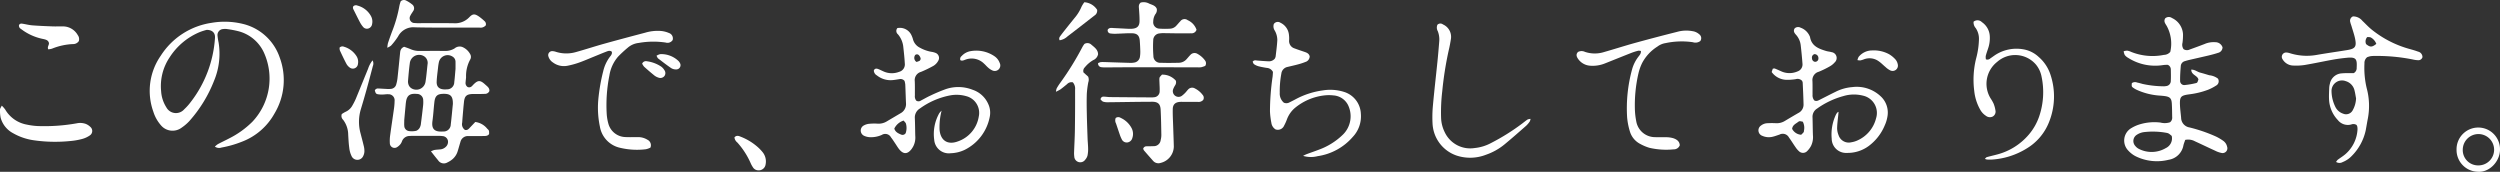
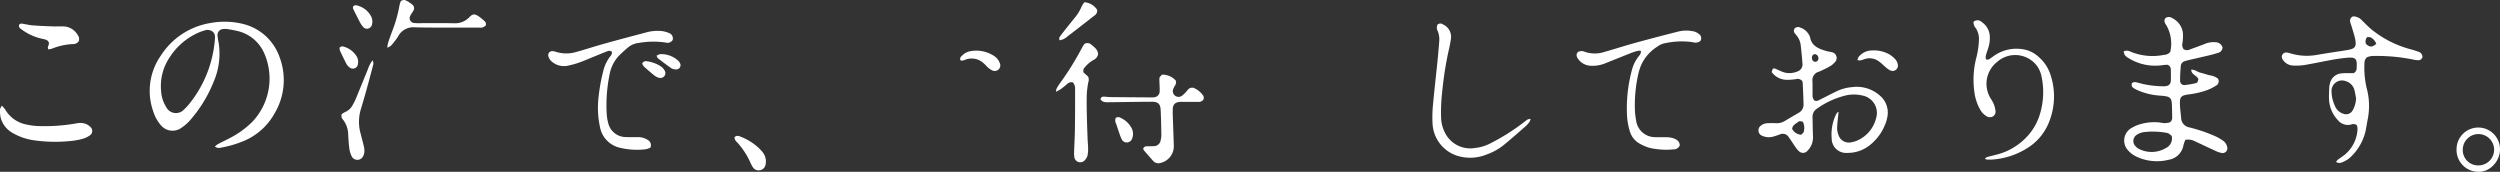
<svg xmlns="http://www.w3.org/2000/svg" width="579.768" height="39.84" viewBox="0 0 579.768 39.84">
  <rect x="0" y="0" width="579.768" height="39.84" fill="#333333" stroke="none" />
  <g id="sect_invoice_copy" transform="translate(-5275.428 -2550.623)">
-     <path id="パス_1846" data-name="パス 1846" d="M5648.288,2596.033c.46.169.983.335,1.484.553a5.076,5.076,0,0,0,2.115.42c1.963-.015,3.928-.024,5.892-.005a4.071,4.071,0,0,0,2.2-.578,1.818,1.818,0,0,1,1.8-.34,3.708,3.708,0,0,1,1.848,1.7,1.24,1.24,0,0,1-.03,1.234,7.927,7.927,0,0,0-.946,4.065c-.021.383-.086.765-.107,1.148a1.125,1.125,0,0,0,.45,1.125.859.859,0,0,0,.957-.139,5.028,5.028,0,0,0,.355-.365c1.084-1.111,1.62-1.135,2.787-.055.451.419,1.051.784.958,1.522a1.085,1.085,0,0,1-1.064.637c-.468.03-.938.026-1.408.03-.427,0-.854-.008-1.28,0-1.526.025-2,.45-2.142,1.93-.045.467-.1.934-.138,1.4-.094,1.105-.194,2.211-.27,3.318a1.6,1.6,0,0,0,.642,1.683c.618.156.926-.3,1.276-.661.379-.394.753-.793,1.119-1.18a4.257,4.257,0,0,1,2.777,1.566c.462.42.435.449.431,1.233-.308.454-.792.452-1.261.459-.9.013-1.792.007-2.69.008-.3,0-.6-.006-.9,0a1.77,1.77,0,0,0-1.8,1.359c-.209.694-.4,1.393-.616,2.086a3.921,3.921,0,0,1-1.222,1.92,5.117,5.117,0,0,1-1.18.747,1.589,1.589,0,0,1-2.163-.5c-.542-.639-1.049-1.307-1.653-2.063a4.336,4.336,0,0,1,.773-.316c.417-.073.847-.093,1.271-.131a2.129,2.129,0,0,0,1.385-.587,1.555,1.555,0,0,0,.489-1.513,1.349,1.349,0,0,0-1.214-.991,6.315,6.315,0,0,0-1.02-.053q-2.884-.008-5.763,0c-.3,0-.6,0-.9.022a1.88,1.88,0,0,0-1.709,1.149,2.7,2.7,0,0,1-.338.685,3.023,3.023,0,0,1-.836.76,1.087,1.087,0,0,1-1.673-.914,9,9,0,0,1,.084-1.913c.265-1.988.577-3.972.853-5.958a14.1,14.1,0,0,0,.163-1.911,1.4,1.4,0,0,0-1.47-1.573c-.42-.032-.85.058-1.274.062a5.493,5.493,0,0,1-1.14-.065c-.439-.089-.516-.236-.7-.9a.8.8,0,0,1,.856-.427c.6.015,1.192.069,1.79.092a6.176,6.176,0,0,0,1.143-.013,1.373,1.373,0,0,0,1.178-1.041,8.637,8.637,0,0,0,.285-1.376c.211-1.909.4-3.821.587-5.731C5647.393,2597.043,5647.4,2596.426,5648.288,2596.033Zm11.3,13.322c.047-1.84-.516-2.417-2.1-2.41-1.476.006-2.015.455-2.184,1.908-.168,1.436-.242,2.883-.438,4.313-.208,1.5.032,2.708,2.449,2.515a1.653,1.653,0,0,0,1.786-1.626C5659.3,2612.411,5659.443,2610.759,5659.586,2609.355Zm-11.273,3.694c0,.5-.036.932.008,1.354a1.245,1.245,0,0,0,1.027,1.171,4.574,4.574,0,0,0,1.757-.057,1.632,1.632,0,0,0,.809-.743,2.449,2.449,0,0,0,.271-.976q.267-2.032.492-4.069a7.039,7.039,0,0,0,.035-1.279,1.458,1.458,0,0,0-1.463-1.482c-1.365-.11-2.324.1-2.546,1.947-.011.086-.026.169-.035.255C5648.546,2610.487,5648.426,2611.805,5648.313,2613.049Zm5.409-12.981a1.815,1.815,0,0,0-.749-1.79,2.172,2.172,0,0,0-3.369,1.546c-.184,1.348-.3,2.706-.41,4.062a2.167,2.167,0,0,0,.134,1,1.642,1.642,0,0,0,.621.759,2.15,2.15,0,0,0,3.3-1.521C5653.463,2602.779,5653.568,2601.42,5653.722,2600.068Zm6.479,1.156c0-.583.011-1.135,0-1.686a1.386,1.386,0,0,0-.631-1.187,2.082,2.082,0,0,0-3.221,1.241,11.477,11.477,0,0,0-.208,1.386c-.117,1.055-.273,2.11-.311,3.167-.04,1.142.556,1.713,1.7,1.779a3.959,3.959,0,0,0,.637-.015,1.666,1.666,0,0,0,1.745-1.669C5660.044,2603.231,5660.108,2602.213,5660.2,2601.224Z" transform="translate(-279.138 -34.565)" fill="#fff" />
    <path id="パス_1847" data-name="パス 1847" d="M7360.119,2591.643a1.329,1.329,0,0,0,.5-1.2c-.021-1.068-.02-2.137-.088-3.2-.073-1.123-.442-1.492-1.562-1.661-.506-.076-1.018-.107-1.53-.146a15.2,15.2,0,0,1-4.941-1.271,5.237,5.237,0,0,1-.991-.578c-.3-.223-.3-.333-.244-1.016a1.247,1.247,0,0,1,1.208-.149c.418.093.833.2,1.241.321a23.387,23.387,0,0,0,4.828.558,2.43,2.43,0,0,0,.636-.046,1.194,1.194,0,0,0,1.122-1.2c.051-.894.021-1.793.006-2.689a1.158,1.158,0,0,0-.708-1.04,7.093,7.093,0,0,0-1.1.057,11.683,11.683,0,0,1-8.1-1.684,2.5,2.5,0,0,1-.772-.655,2.767,2.767,0,0,1-.254-.865,2.934,2.934,0,0,1,.824-.148,3.958,3.958,0,0,1,.969.315,13.322,13.322,0,0,0,7.55.669,1.96,1.96,0,0,0,1.463-.691,8.517,8.517,0,0,0-.84-6.046c-.336-.544-.761-1.067-.317-1.755a1.277,1.277,0,0,1,1.553-.055,4.4,4.4,0,0,1,2.557,3.725,13.123,13.123,0,0,1-.12,2.041,1.74,1.74,0,0,0,.26,1.462,1.463,1.463,0,0,0,1.465.057c1.129-.4,2.249-.816,3.363-1.244a5.3,5.3,0,0,1,2.5-.434,1.752,1.752,0,0,1,1.7,1.186,1.325,1.325,0,0,1-1.026,1.281c-.729.24-1.474.436-2.22.616-1.5.357-3,.688-4.5,1.036-.332.078-.661.168-.987.275a1.26,1.26,0,0,0-.947,1.1c-.094,1.145-.176,2.3-.158,3.444a.961.961,0,0,0,1.108.994,17.967,17.967,0,0,0,2.516-.433c.388-.089.375-.149.621-.848-.221-.961-1.68-1.04-1.658-2.292.836-.021,1.4.523,2.088.7.7.178,1.393.4,2.092.606a3.925,3.925,0,0,1,2.011.787,1.147,1.147,0,0,1-.478,1.635,10.449,10.449,0,0,1-1.813.939,18.7,18.7,0,0,1-4.345,1.062c-2,.271-2.257.542-2.174,2.526.042.979.181,1.955.267,2.933a2.3,2.3,0,0,0,1.944,2.22,35.851,35.851,0,0,1,6.055,2.072,11.28,11.28,0,0,1,1.762,1.031,2.229,2.229,0,0,1,.9,1.358,1.107,1.107,0,0,1-1.245,1.465,5.672,5.672,0,0,1-1.553-.542c-1.555-.707-3.091-1.454-4.646-2.164a3.277,3.277,0,0,0-2.267-.33c-.155.463-.323.851-.416,1.256a4.122,4.122,0,0,1-3.455,3.36,11.14,11.14,0,0,1-7.729-.875,6.133,6.133,0,0,1-1.6-1.256,3.338,3.338,0,0,1,.787-5.268,8.248,8.248,0,0,1,1.988-.857,11.668,11.668,0,0,1,4.7-.378A3.852,3.852,0,0,0,7360.119,2591.643Zm.4,3.17c-.736-.622-.733-.638-1.5-.768a17.8,17.8,0,0,0-4.958-.115,3.926,3.926,0,0,0-1.642.615,1.7,1.7,0,0,0-.38,2.563,2.542,2.542,0,0,0,.875.718,6.482,6.482,0,0,0,6.238-.2A2.489,2.489,0,0,0,7360.515,2594.814Z" transform="translate(-1581.447 -12.666)" fill="#fff" />
    <path id="パス_1848" data-name="パス 1848" d="M5436.78,2600.82a4.66,4.66,0,0,1,.695-.576c.866-.459,1.758-.875,2.627-1.331a20.77,20.77,0,0,0,5.386-3.872,14.573,14.573,0,0,0,2.6-16.173,8.992,8.992,0,0,0-5.852-4.81,23.5,23.5,0,0,0-2.642-.5,2.954,2.954,0,0,0-.892,0,1.38,1.38,0,0,0-1.3,1.588,12.967,12.967,0,0,0,.239,1.515,16.271,16.271,0,0,1-1.061,8.919,30.938,30.938,0,0,1-5.739,9.337,10.134,10.134,0,0,1-1.746,1.493,3.511,3.511,0,0,1-4.848-.567,8.687,8.687,0,0,1-1.732-3.112,14.255,14.255,0,0,1,1.708-12.979,16.9,16.9,0,0,1,11.8-7.639,17.883,17.883,0,0,1,7.133.22,11.99,11.99,0,0,1,8.663,7.83,15.023,15.023,0,0,1-1.205,12.967,14.516,14.516,0,0,1-7.6,6.568,24.108,24.108,0,0,1-4.675,1.333A1.728,1.728,0,0,1,5436.78,2600.82Zm-1.886-27.075a14.128,14.128,0,0,0-1.562.491,15.24,15.24,0,0,0-7.058,5.91,11.9,11.9,0,0,0-1.96,7.8,7.823,7.823,0,0,0,1.2,3.742,2.531,2.531,0,0,0,4.146.49,12.562,12.562,0,0,0,1.456-1.612,27.193,27.193,0,0,0,5.692-14.98C5436.877,2574.491,5436.247,2573.76,5434.894,2573.745Z" transform="translate(-111.522 -16.196)" fill="#fff" />
    <path id="パス_1849" data-name="パス 1849" d="M7002.831,2589.519a1.408,1.408,0,0,0-1.457-.39,12.144,12.144,0,0,1-2.164.156,4.352,4.352,0,0,1-3.431-1.808c.1-.278.183-.537.265-.78.209-.019.352-.074.456-.033.475.187.942.4,1.407.607a4.613,4.613,0,0,0,3.852.072,1.7,1.7,0,0,0,1.165-1.8q-.156-2.105-.4-4.2a4.4,4.4,0,0,0-1.127-2.535c-.4-.428-.659-.909-.258-1.479a1.19,1.19,0,0,1,1.335-.139,3.629,3.629,0,0,1,2.11,1.944,1.2,1.2,0,0,1,.093.238c.36,2.095,2.01,2.7,3.725,3.225.407.123.845.146,1.253.269a1.366,1.366,0,0,1,.75,2.367,4.164,4.164,0,0,1-1.185.955,21.183,21.183,0,0,1-2.53,1.232,1.991,1.991,0,0,0-1.454,2.138c.048,1.066.011,2.135.025,3.2a1.839,1.839,0,0,0,.4,1.3c.53.3.978,0,1.43-.231,1.183-.593,2.357-1.207,3.548-1.784a10.3,10.3,0,0,1,3.8-1.067,8.1,8.1,0,0,1,6.794,2.3,5.124,5.124,0,0,1,1.381,4.6,7.814,7.814,0,0,1-.6,1.952,11.37,11.37,0,0,1-3.723,4.8,8.234,8.234,0,0,1-5.041,1.605,3.323,3.323,0,0,1-3.546-3.285,10.758,10.758,0,0,1,.937-5.5,3.373,3.373,0,0,1,.331-.543c.045-.062.135-.091.323-.21-.029.3-.052.517-.07.735-.1,1.017-.245,2.034-.266,3.052a4.373,4.373,0,0,0,.326,1.617,2.484,2.484,0,0,0,2.951,1.672,5.469,5.469,0,0,0,1.465-.442,7.643,7.643,0,0,0,4.293-5.128,4.108,4.108,0,0,0-3.033-5.245,8.483,8.483,0,0,0-4.555.1,19.192,19.192,0,0,0-6.1,2.9,2.23,2.23,0,0,0-1.05,2.058c.043,1.366.044,2.733.091,4.1a4.667,4.667,0,0,1-.435,2.492,5,5,0,0,1-.911,1.218,1.335,1.335,0,0,1-1.864.043,4.815,4.815,0,0,1-.829-.966c-.517-.732-.977-1.507-1.511-2.226a1.627,1.627,0,0,0-2.225-.678c-.488.155-.969.342-1.465.465a3.725,3.725,0,0,1-2.508-.192,1.345,1.345,0,0,1-.294-2.38,2.575,2.575,0,0,1,1.547-.544c.639-.03,1.283-.034,1.92,0a3.564,3.564,0,0,0,2.074-.53c1.028-.615,2.056-1.221,3.092-1.822a2.155,2.155,0,0,0,1.235-1.958c-.037-1.707-.119-3.412-.2-5.117A1.353,1.353,0,0,0,7002.831,2589.519ZM7003,2599c-.745-.153-.767-.184-1.092.06-.563.423-1.289.724-1.382,1.6a2.544,2.544,0,0,0,2.1,1.365c.591-.58.63-.578.642-.945A3.075,3.075,0,0,0,7003,2599Zm2.688-15.666a.811.811,0,0,0-.557.942.825.825,0,0,0,.663.832.767.767,0,0,0,.823-.869A.894.894,0,0,0,7005.689,2583.331Z" transform="translate(-1309.489 -20.151)" fill="#fff" />
-     <path id="パス_1850" data-name="パス 1850" d="M6124.489,2577.886a2.965,2.965,0,0,1,3.333,1.8,5.216,5.216,0,0,1,.3.845,3.038,3.038,0,0,0,1.6,1.906,8.4,8.4,0,0,0,2.64.947,4.081,4.081,0,0,1,.986.255,1.257,1.257,0,0,1,.627,1.816,3.041,3.041,0,0,1-1.358,1.318,27.2,27.2,0,0,1-2.655,1.271,1.97,1.97,0,0,0-1.437,2.139c.053,1.108.018,2.22.029,3.33a1.6,1.6,0,0,0,.323,1.2.943.943,0,0,0,1.083-.034c.723-.368,1.423-.786,2.159-1.12a37.306,37.306,0,0,1,3.653-1.538,9.027,9.027,0,0,1,6.157.164,6.027,6.027,0,0,1,3.61,3.251,4.763,4.763,0,0,1,.381,3,10.807,10.807,0,0,1-5.817,7.685,8.074,8.074,0,0,1-3.217.783,3.4,3.4,0,0,1-3.85-3.111,9.782,9.782,0,0,1,1.183-6.182,5.5,5.5,0,0,1,.529-.589,16.8,16.8,0,0,0-.332,1.65,15.82,15.82,0,0,0-.14,2.8c.224,2.5,1.88,3.564,4.215,2.7a7.3,7.3,0,0,0,4.88-5.792,4,4,0,0,0-2.964-4.724,8.1,8.1,0,0,0-3.681-.161,17.524,17.524,0,0,0-7,3.029,2.44,2.44,0,0,0-1.185,2.261c.063,1.363.058,2.731.1,4.1a4.439,4.439,0,0,1-.435,2.363,5.386,5.386,0,0,1-.4.656c-.95,1.27-1.924,1.3-2.908.065-.345-.433-.623-.919-.935-1.377s-.606-.932-.952-1.364a1.5,1.5,0,0,0-2.119-.576,6.082,6.082,0,0,1-2.868.528,3.5,3.5,0,0,1-1.227-.308,1.336,1.336,0,0,1-.124-2.387,3.164,3.164,0,0,1,1.32-.409,12.113,12.113,0,0,1,1.918-.028,3.611,3.611,0,0,0,2.083-.5c1.064-.635,2.135-1.258,3.2-1.893a2.409,2.409,0,0,0,1.3-2.324c-.07-1.45-.1-2.9-.169-4.35a4.514,4.514,0,0,0-.174-.844,1.194,1.194,0,0,0-1.17-.418c-.507.076-1.013.176-1.521.222a5.1,5.1,0,0,1-3.718-1.081,1.359,1.359,0,0,1-.711-1.137c.189-.475.571-.5.956-.361.441.154.856.385,1.287.57a4.648,4.648,0,0,0,3.617.1,1.778,1.778,0,0,0,1.323-1.959c-.065-1.234-.2-2.467-.336-3.7a5.376,5.376,0,0,0-1.245-3.035A1.017,1.017,0,0,1,6124.489,2577.886Zm1.455,21.445a3.573,3.573,0,0,0-2.161,1.858c.244.823.917,1.113,1.574,1.391a.844.844,0,0,0,1.059-.331,3.706,3.706,0,0,0,.069-2.183C6126.428,2599.817,6126.163,2599.618,6125.944,2599.331Zm2.974-13.6a2.828,2.828,0,0,0,.738-.271.66.66,0,0,0,.229-.543,1.711,1.711,0,0,0-.4-.747.617.617,0,0,0-.86-.04A1.13,1.13,0,0,0,6128.918,2585.733Z" transform="translate(-640.956 -20.748)" fill="#fff" />
    <path id="パス_1851" data-name="パス 1851" d="M7521.115,2591.775a1.373,1.373,0,0,0-1.215-.1,2.953,2.953,0,0,1-3.108-1.024,7.4,7.4,0,0,1-2.028-4.6c-.063-.977,0-1.962.033-2.943a4.257,4.257,0,0,1,.151-.881,2.967,2.967,0,0,1,2.668-2.4,13.939,13.939,0,0,1,1.659-.055c.423-.008.845,0,1.184,0a1.3,1.3,0,0,0,.7-1.233c.1-1.922-.028-2.551-2.214-2.339-1.105.107-2.207.249-3.3.444-2.183.393-4.354.868-6.544,1.236a13.16,13.16,0,0,1-2.677.129,2.929,2.929,0,0,1-2.437-1.439,1,1,0,0,1,.918-1.581,2.414,2.414,0,0,1,.5.08c.2.05.408.122.616.18a13.026,13.026,0,0,0,5.83.3c2.354-.407,4.722-.744,7.08-1.125,1.9-.3,2.247-.785,1.853-2.681-.189-.917-.506-1.806-.771-2.706-.105-.368-.259-.726-.337-1.1a1.076,1.076,0,0,1,.623-1.324,2.759,2.759,0,0,1,2.182,1.019c.743.7,1.438,1.468,2.239,2.1a24.266,24.266,0,0,0,8.6,4.405c.7.192,1.4.388,2.077.644a1.292,1.292,0,0,1,1.021,1.292,1,1,0,0,1-1.113.693,6.286,6.286,0,0,1-1.138-.167,42.053,42.053,0,0,0-9.034-.812,4.442,4.442,0,0,0-.892.079,4.886,4.886,0,0,0-.65.209,1.692,1.692,0,0,0-.626,1.424,20.411,20.411,0,0,0,.51,5.721,15.731,15.731,0,0,1,.273,7.1c-.175.879-.313,1.765-.478,2.646a11.973,11.973,0,0,1-3.243,6,5.929,5.929,0,0,1-2.107,1.425,1.476,1.476,0,0,1-1.537-.029,2.494,2.494,0,0,1,.378-.5c.578-.438,1.208-.812,1.758-1.282a8.152,8.152,0,0,0,2.831-5.693,3.04,3.04,0,0,0-.057-.762A1.336,1.336,0,0,0,7521.115,2591.775Zm-.1-6.178c-.129-.663-.218-1.339-.4-1.986a2.919,2.919,0,0,0-1.991-1.985,2.432,2.432,0,0,0-3.295,2.42,8.522,8.522,0,0,0,.894,3.563,3.057,3.057,0,0,0,1.78,1.552,1.742,1.742,0,0,0,2.276-.855A5.99,5.99,0,0,0,7521.016,2585.6Zm4.7-12.606a2.745,2.745,0,0,0-1.342-1.526,2.441,2.441,0,0,0-.771-.053,1.525,1.525,0,0,0-.26,1.621C7524.271,2573.793,7524.707,2573.791,7525.711,2572.99Z" transform="translate(-1699.202 -12.185)" fill="#fff" />
-     <path id="パス_1852" data-name="パス 1852" d="M6510.449,2603.12a7.91,7.91,0,0,1,.755-.373c.959-.361,1.932-.689,2.888-1.057a15.606,15.606,0,0,0,5.693-3.6,5.966,5.966,0,0,0,1.186-6.539,4.091,4.091,0,0,0-3.5-2.454,9.226,9.226,0,0,0-1.918-.018,13,13,0,0,0-7.089,3,6.448,6.448,0,0,0-1.783,2.625,10.645,10.645,0,0,1-.634,1.4,1.58,1.58,0,0,1-1.987.876,2.1,2.1,0,0,1-.968-1.513,17.54,17.54,0,0,1-.325-2.66,56.907,56.907,0,0,1,.607-8.04c.049-.416.064-.836.083-1.108a1.718,1.718,0,0,0-1.463-.944c-.63-.108-1.263-.211-1.882-.375a3.4,3.4,0,0,1-1.035-.48c-.17-.119-.233-.4-.331-.579.358-.45.744-.295,1.118-.266.848.068,1.7.14,2.548.171a1.755,1.755,0,0,0,1.465-.6,1.651,1.651,0,0,0,.2-.493c.15-1.269.325-2.539.393-3.814a4.494,4.494,0,0,0-.588-2.208,1.765,1.765,0,0,1-.223-1.529,1.1,1.1,0,0,1,1.538-.294,3.453,3.453,0,0,1,1.971,2.809,6.978,6.978,0,0,1,.036,1.279,1.793,1.793,0,0,0,1.273,1.865c.758.288,1.531.539,2.3.8.539.184,1.05.392,1.2,1.038a1.383,1.383,0,0,1-1.031,1.314,13.919,13.919,0,0,1-1.7.555c-.782.212-1.575.386-2.363.576a1.8,1.8,0,0,0-1.48,1.571,22.129,22.129,0,0,0-.368,4.462,2.761,2.761,0,0,0,.957,2.272,1.477,1.477,0,0,0,1.346-.1c.46-.228.919-.458,1.368-.7a18.535,18.535,0,0,1,6.3-2.049,10.623,10.623,0,0,1,4.94.347,5.522,5.522,0,0,1,3.895,5.041,6.946,6.946,0,0,1-1.876,5.4,13.3,13.3,0,0,1-8.144,4.459A6.279,6.279,0,0,1,6510.449,2603.12Z" transform="translate(-932.823 -16.349)" fill="#fff" />
    <path id="パス_1853" data-name="パス 1853" d="M7202.711,2570.741a1.423,1.423,0,0,1,1.927.1,4.194,4.194,0,0,1,1.83,3.233,7.477,7.477,0,0,1-.4,2.9c-.187.568-.395,1.132-.536,1.711a2.649,2.649,0,0,0,.037.779.978.978,0,0,0,1.041-.223c.463-.306.9-.65,1.374-.939a9.08,9.08,0,0,1,6.3-1.152,6.872,6.872,0,0,1,3.512,1.749,9.211,9.211,0,0,1,2.7,3.988,15.914,15.914,0,0,1-.348,11.283,12.412,12.412,0,0,1-5.083,5.945,17.414,17.414,0,0,1-7.966,2.588,10.634,10.634,0,0,1-1.278,0,2.361,2.361,0,0,1-.494-.154c.19-.176.3-.358.451-.4.78-.223,1.572-.4,2.356-.608a14.454,14.454,0,0,0,7.381-4.617,12.908,12.908,0,0,0,2.4-4.2,17.39,17.39,0,0,0,.565-9.227,6.2,6.2,0,0,0-1.351-2.865,6.323,6.323,0,0,0-8.968-.558,6.457,6.457,0,0,0-1.514,8.428,9.277,9.277,0,0,1,.7,1.223,6.887,6.887,0,0,1,.435,1.586,1.31,1.31,0,0,1-.643,1.427,1.479,1.479,0,0,1-1.572-.181,3.955,3.955,0,0,1-1.3-1.385,11.059,11.059,0,0,1-1.4-4.361,20.333,20.333,0,0,1,.455-7.627,18.742,18.742,0,0,0,.635-4.429,4.38,4.38,0,0,0-.75-2.534A1.982,1.982,0,0,1,7202.711,2570.741Z" transform="translate(-1469.595 -15.083)" fill="#fff" />
    <path id="パス_1854" data-name="パス 1854" d="M5834.52,2607.82a4.346,4.346,0,0,1-1.026.367,16.836,16.836,0,0,1-5.977-.325,6.05,6.05,0,0,1-4.7-4.873,21.31,21.31,0,0,1-.385-6.239,42.567,42.567,0,0,1,1.153-6.68,8.931,8.931,0,0,1,1.484-3.235c.272-.365.638-.709.5-1.258-.45-.369-.9-.159-1.324,0-.958.369-1.9.769-2.849,1.153-1.148.465-2.283.966-3.449,1.377a18.993,18.993,0,0,1-2.713.735,4.256,4.256,0,0,1-3.285-.754,2.5,2.5,0,0,1-1.071-1.393.932.932,0,0,1,1-1.251,3.041,3.041,0,0,1,.747.161,7.989,7.989,0,0,0,4.674.038c2.179-.606,4.329-1.316,6.508-1.923,3.165-.883,6.342-1.722,9.518-2.562a10.123,10.123,0,0,1,3.674-.393,6.1,6.1,0,0,1,1.839.475,1.322,1.322,0,0,1,.843,1.63,1.417,1.417,0,0,1-1.608.582,19.349,19.349,0,0,0-6.245.084,4.673,4.673,0,0,0-2.545,1.094,28.523,28.523,0,0,0-2.252,2.082,8.717,8.717,0,0,0-2.017,4.363,34.976,34.976,0,0,0-.625,8.916,10.95,10.95,0,0,0,.383,2.263,4.208,4.208,0,0,0,3.952,3.112c.936.053,1.877.009,2.817.014a4.1,4.1,0,0,1,2.316.622A1.4,1.4,0,0,1,5834.52,2607.82Z" transform="translate(-408.26 -22.958)" fill="#fff" />
    <path id="パス_1855" data-name="パス 1855" d="M6839.032,2607.088a1.48,1.48,0,0,1-1.447.936,17.135,17.135,0,0,1-5.6-.362,10.68,10.68,0,0,1-2.116-.891,4.8,4.8,0,0,1-2.436-3,15.71,15.71,0,0,1-.608-3.131,34.1,34.1,0,0,1,1.146-11.158,8.456,8.456,0,0,1,1.4-2.856c.288-.4.7-.758.65-1.414a1.841,1.841,0,0,0-.6-.067,13.319,13.319,0,0,0-1.585.495c-2.027.795-4.044,1.615-6.066,2.417a7.6,7.6,0,0,1-3.509.569,3.7,3.7,0,0,1-2.808-1.58c-.364-.512-.56-1.073-.014-1.614a1.793,1.793,0,0,1,1.611-.014,7.187,7.187,0,0,0,4.413.042c2.378-.677,4.737-1.438,7.123-2.1q4.876-1.343,9.782-2.573a7.87,7.87,0,0,1,3.678-.163,2.9,2.9,0,0,1,1.483.7,1.123,1.123,0,0,1,.259,1.58,1.884,1.884,0,0,1-1.725.271,18.072,18.072,0,0,0-6.362.215,4.131,4.131,0,0,0-1.858.8,10.052,10.052,0,0,0-3.534,3.8,11.17,11.17,0,0,0-.828,2.275,32.745,32.745,0,0,0-.847,8.767,16.331,16.331,0,0,0,.293,2.41,4.415,4.415,0,0,0,4.4,3.75c.851.051,1.708-.018,2.562.017a5.888,5.888,0,0,1,1.634.228C6838.3,2605.7,6838.991,2606.142,6839.032,2607.088Z" transform="translate(-1174.052 -22.763)" fill="#fff" />
-     <path id="パス_1856" data-name="パス 1856" d="M6372.633,2567.46a7.824,7.824,0,0,1-.882.293,3.637,3.637,0,0,1-.767.035c-4.743-.008-9.483-.025-14.227-.026-2.307,0-4.613.028-6.92.038a7.781,7.781,0,0,1-1.276-.048.842.842,0,0,1-.76-.937,2.286,2.286,0,0,1,.684-.256c.683-.018,1.366.021,2.049.043,1.579.049,3.157.106,4.736.147a4.019,4.019,0,0,0,.892-.069,1.563,1.563,0,0,0,1.346-1.359,7.181,7.181,0,0,0,.083-1.275c-.019-.811-.062-1.622-.121-2.431-.089-1.171-.586-1.7-1.789-1.731-1.149-.03-2.3.069-3.454.1a7.573,7.573,0,0,1-1.522-.049.706.706,0,0,1-.654-.915c.376-.506.914-.365,1.412-.343,1.111.047,2.219.116,3.327.168a6.975,6.975,0,0,0,.9-.009c1.18-.094,1.711-.607,1.725-1.783.014-.937-.064-1.876-.129-2.813-.037-.515-.142-1.028.39-1.472a2.68,2.68,0,0,1,2.031.266c.665.266,1.4.443,1.7,1.169a1.5,1.5,0,0,1-.315,1.247,3.231,3.231,0,0,0-.5,1.7,1.47,1.47,0,0,0,1.421,1.659,19.109,19.109,0,0,0,2.558.007,2.11,2.11,0,0,0,1.438-.763c.291-.312.557-.648.859-.949a1.2,1.2,0,0,1,1.723-.252,3.726,3.726,0,0,1,2.038,2.222,1.19,1.19,0,0,1-1.281.815c-1.067.021-2.136.016-3.2.009-1.025-.006-2.051-.034-3.076-.04a5.551,5.551,0,0,0-1.022.06,1.582,1.582,0,0,0-1.461,1.544,27.25,27.25,0,0,0,.042,3.709,1.557,1.557,0,0,0,1.713,1.555c1.406.056,2.818.033,4.228,0a2.443,2.443,0,0,0,1.791-.883c.283-.317.554-.65.854-.953a1.291,1.291,0,0,1,1.646-.225,5.293,5.293,0,0,1,1.8,1.611A1.064,1.064,0,0,1,6372.633,2567.46Z" transform="translate(-817.719 -1.545)" fill="#fff" />
    <path id="パス_1857" data-name="パス 1857" d="M6697.042,2595.734a2.133,2.133,0,0,1-.169.585,6.068,6.068,0,0,1-.817.981c-1.7,1.493-3.4,2.991-5.144,4.428a13.817,13.817,0,0,1-4.248,2.338,10.054,10.054,0,0,1-6.784.169,8.248,8.248,0,0,1-5.559-7.309,28.527,28.527,0,0,1,.065-4.1c.313-3.487.718-6.966,1.075-10.449.153-1.529.284-3.061.406-4.593a5.318,5.318,0,0,0-.335-2.391,1.687,1.687,0,0,1-.092-1.482.97.97,0,0,1,1.293-.079,3.138,3.138,0,0,1,1.848,3.344c-.138.886-.3,1.772-.512,2.641a79.289,79.289,0,0,0-1.5,9.484,41.337,41.337,0,0,0-.273,6.138,8,8,0,0,0,.82,3.332,6.529,6.529,0,0,0,6.959,3.724,10.135,10.135,0,0,0,3.78-1.148,49.891,49.891,0,0,0,7.271-4.548c.406-.311.8-.639,1.228-.922A2.251,2.251,0,0,1,6697.042,2595.734Z" transform="translate(-1066.67 -17.541)" fill="#fff" />
    <path id="パス_1858" data-name="パス 1858" d="M6364.472,2623.516a4.121,4.121,0,0,1,3.219,1.4,1.277,1.277,0,0,1-.181,1.1,4.864,4.864,0,0,0-.455.912,1.328,1.328,0,0,0,2.015,1.51,6.247,6.247,0,0,0,.852-.767c.209-.211.374-.468.588-.673a1.246,1.246,0,0,1,1.627-.266,5.08,5.08,0,0,1,1.755,1.464,1,1,0,0,1,.135,1.195,1.442,1.442,0,0,1-1.273.443c-1.025.011-2.047,0-3.07,0-.342,0-.686-.025-1.024,0-1.1.077-1.667.584-1.687,1.688-.026,1.363.059,2.729.1,4.093.047,1.534.111,3.068.147,4.6a3.981,3.981,0,0,1-3.08,3.776,1.625,1.625,0,0,1-1.743-.5c-.706-.8-1.411-1.595-2.1-2.4a1.39,1.39,0,0,1-.179-.407.793.793,0,0,1,.841-.546c.51-.028,1.023,0,1.534-.035a1.6,1.6,0,0,0,1.685-1.441,4.692,4.692,0,0,0,.15-1.138c-.036-1.961-.06-3.924-.164-5.882-.069-1.314-.624-1.839-1.965-1.836-3.411.007-6.822.08-10.236.113a3.4,3.4,0,0,1-1.123-.133c-.25-.084-.437-.354-.608-.5a.654.654,0,0,1,.734-.665c.468,0,.935.093,1.4.1q4.861.049,9.727.074a3.01,3.01,0,0,0,.51-.033,1.378,1.378,0,0,0,1.333-1.445c.033-.639-.024-1.279-.043-1.918-.008-.3-.035-.6-.02-.894C6363.893,2624.122,6363.907,2624.123,6364.472,2623.516Z" transform="translate(-819.575 -55.584)" fill="#fff" />
    <path id="パス_1859" data-name="パス 1859" d="M6310.553,2601.8a1.428,1.428,0,0,0-1.357.444c-.5.4-.988.817-1.505,1.193a9.1,9.1,0,0,1-1.052.549,3.623,3.623,0,0,1,.163-.762,12.359,12.359,0,0,1,.677-1.086,66.79,66.79,0,0,0,5.274-8.48,5.984,5.984,0,0,1,.488-.755,1.339,1.339,0,0,1,1.651.2c.711.6,1.516,1.157,1.516,2.212a1.9,1.9,0,0,1-1.137,1.345,7.072,7.072,0,0,0-1.932,1.66,1.145,1.145,0,0,0-.3,1.2l1.068.958a1.826,1.826,0,0,1,.04,1.3,20.872,20.872,0,0,0-.348,2.658c-.054,1.536-.032,3.075,0,4.613.038,1.92.109,3.842.178,5.762.028.768.114,1.535.123,2.3a7.311,7.311,0,0,1-.133,1.644,2.354,2.354,0,0,1-.541.995,1.393,1.393,0,0,1-2.536-.752,5.712,5.712,0,0,1-.047-.9c.06-1.75.167-3.5.191-5.25q.065-4.675.045-9.353A2.2,2.2,0,0,0,6310.553,2601.8Z" transform="translate(-786.331 -32.087)" fill="#fff" />
    <path id="パス_1860" data-name="パス 1860" d="M5275.839,2653.782a6.525,6.525,0,0,1,.8.91,7.3,7.3,0,0,0,4.989,3.487,15.531,15.531,0,0,0,2.532.338,42.76,42.76,0,0,0,9.052-.63,3.824,3.824,0,0,1,2.142.146,3.336,3.336,0,0,1,1.047.7,1.235,1.235,0,0,1-.19,1.99,5.648,5.648,0,0,1-1.732.789,15.681,15.681,0,0,1-2.771.481,34.748,34.748,0,0,1-8.556-.193,13.482,13.482,0,0,1-4.694-1.626,5.785,5.785,0,0,1-2.882-3.6,8.189,8.189,0,0,1-.144-1.9C5275.426,2654.457,5275.621,2654.238,5275.839,2653.782Z" transform="translate(-0.001 -78.663)" fill="#fff" />
    <path id="パス_1861" data-name="パス 1861" d="M5616.092,2609.6a1.554,1.554,0,0,1,.063,1.322c-.476,1.814-.952,3.629-1.455,5.435q-.652,2.342-1.358,4.667a10.1,10.1,0,0,0-.023,5.556c.241.949.5,1.9.724,2.851a4.7,4.7,0,0,1,.154,1.262,2.547,2.547,0,0,1-.282,1.094,1.475,1.475,0,0,1-2.677.043,5.8,5.8,0,0,1-.554-1.945c-.141-1.01-.183-2.037-.246-3.057a5.786,5.786,0,0,0-1.176-3.45,1.228,1.228,0,0,1-.31-1.331,6.416,6.416,0,0,1,.834-.5,3.38,3.38,0,0,0,1.653-1.536,15.1,15.1,0,0,0,.754-1.481c.96-2.324,1.9-4.658,2.854-6.984A6.027,6.027,0,0,1,5616.092,2609.6Z" transform="translate(-254.26 -44.973)" fill="#fff" />
    <path id="パス_1862" data-name="パス 1862" d="M5676.506,2556.5a1.588,1.588,0,0,1-1.435.526c-.983.011-1.964,0-2.945,0-4.013-.012-8.028.032-12.038-.064a3.978,3.978,0,0,0-3.912,2.1,15.924,15.924,0,0,1-1.628,2.13,3.464,3.464,0,0,1-.877.5,6.549,6.549,0,0,1,.142-1.037c.292-.891.608-1.776.934-2.657a30.712,30.712,0,0,0,1.727-6.02,7.173,7.173,0,0,1,.313-1.062,1.082,1.082,0,0,1,1.235-.172,7.716,7.716,0,0,1,1.392.895,1.106,1.106,0,0,1,.222,1.6c-.19.333-.442.636-.6.983a1.129,1.129,0,0,0,.988,1.742,8.3,8.3,0,0,0,1.023.033c2.688,0,5.379-.033,8.067.015a4.527,4.527,0,0,0,3.568-1.389c.807-.836,1.258-.835,2.246-.166a11.805,11.805,0,0,1,1.28,1.055A.931.931,0,0,1,5676.506,2556.5Z" transform="translate(-288.423 0)" fill="#fff" />
    <path id="パス_1863" data-name="パス 1863" d="M5307.8,2577.743a1.582,1.582,0,0,1-1.367.689,14.447,14.447,0,0,0-4.847,1.061,4.407,4.407,0,0,1-.863.157c-.321-.594.265-1.027.134-1.526-.19-.644-.77-.74-1.3-.869a12.38,12.38,0,0,1-5.193-2.35.851.851,0,0,1-.438-.861c.178-.4.519-.389.867-.331.757.124,1.506.32,2.269.378,1.569.12,3.144.182,4.717.24.809.03,1.619-.022,2.429,0a3.947,3.947,0,0,1,3.351,2.022A1.529,1.529,0,0,1,5307.8,2577.743Z" transform="translate(-14.095 -17.585)" fill="#fff" />
    <path id="パス_1864" data-name="パス 1864" d="M7679.451,2685.443a5.045,5.045,0,0,1-4.987-5.119,5.039,5.039,0,1,1,10.074.079C7684.459,2683.192,7682.01,2685.613,7679.451,2685.443Zm0-1.474a3.634,3.634,0,1,0-3.543-3.712A3.544,3.544,0,0,0,7679.453,2683.969Z" transform="translate(-1829.344 -94.989)" fill="#fff" />
    <path id="パス_1865" data-name="パス 1865" d="M5992.688,2683.656c.435-.513.937-.369,1.409-.17a13.108,13.108,0,0,1,4.113,2.527,9.869,9.869,0,0,1,.966,1.019,3.428,3.428,0,0,1,.739,2.875,1.6,1.6,0,0,1-1.716,1.39,1.452,1.452,0,0,1-1.188-.646,5.977,5.977,0,0,1-.557-1,17.986,17.986,0,0,0-3.1-4.811A1.719,1.719,0,0,1,5992.688,2683.656Z" transform="translate(-546.935 -101.174)" fill="#fff" />
    <path id="パス_1866" data-name="パス 1866" d="M6315.671,2552.813a3.835,3.835,0,0,1,2.968,1.756,1.33,1.33,0,0,1-.626,1.333c-2.083,1.624-4.164,3.25-6.266,4.849a3.4,3.4,0,0,1-1.8.882c-.25-.476.009-.795.226-1.087.561-.751,1.146-1.483,1.729-2.217.475-.6.962-1.193,1.441-1.791a10.064,10.064,0,0,0,1.684-2.7A6.581,6.581,0,0,1,6315.671,2552.813Z" transform="translate(-788.777 -1.671)" fill="#fff" />
    <path id="パス_1867" data-name="パス 1867" d="M7089.39,2602.112a2.715,2.715,0,0,1,.277-.752,4.048,4.048,0,0,1,3.123-1.494,7.413,7.413,0,0,1,3.935.876,6.341,6.341,0,0,1,1.465,1.2,2.424,2.424,0,0,1,.546,1.124,1.235,1.235,0,0,1-1.728,1.434,4.639,4.639,0,0,1-1.125-.8c-.526-.429-.994-.937-1.551-1.313a3.617,3.617,0,0,0-3.4-.474,5.505,5.505,0,0,1-.851.265A2.888,2.888,0,0,1,7089.39,2602.112Z" transform="translate(-1383.206 -37.547)" fill="#fff" />
    <path id="パス_1868" data-name="パス 1868" d="M6213.119,2602.32a.822.822,0,0,1,.29-.949,3.625,3.625,0,0,1,2.1-1.145,7.5,7.5,0,0,1,5.483,1.16,3.179,3.179,0,0,1,1.246,1.576,1.282,1.282,0,0,1-1.71,1.733,3.574,3.574,0,0,1-.947-.624c-.354-.3-.656-.668-1.006-.977a4.07,4.07,0,0,0-4.146-.939C6214,2602.288,6213.572,2602.579,6213.119,2602.32Z" transform="translate(-714.974 -37.745)" fill="#fff" />
    <path id="パス_1869" data-name="パス 1869" d="M6364.631,2665.2a1.016,1.016,0,0,1,1.15-.022,5.386,5.386,0,0,1,2.49,2.3,2.889,2.889,0,0,1,.219,2.349,1.384,1.384,0,0,1-1.162,1.056,1.275,1.275,0,0,1-1.326-.8,6.707,6.707,0,0,1-.4-.939c-.309-.884-.6-1.773-.9-2.661A1.5,1.5,0,0,1,6364.631,2665.2Z" transform="translate(-830.46 -87.222)" fill="#fff" />
    <path id="パス_1870" data-name="パス 1870" d="M5620.2,2556.017a.854.854,0,0,1,.944-.181,5.016,5.016,0,0,1,3.148,2.429,2.665,2.665,0,0,1,.27,1.857,1.242,1.242,0,0,1-.849,1.031,1.141,1.141,0,0,1-1.265-.39,5.883,5.883,0,0,1-.708-1.052c-.478-.9-.923-1.822-1.384-2.732C5620.205,2556.676,5620.008,2556.382,5620.2,2556.017Z" transform="translate(-262.84 -3.927)" fill="#fff" />
    <path id="パス_1871" data-name="パス 1871" d="M5607.07,2596.228a.923.923,0,0,1,1.021-.2,5.162,5.162,0,0,1,2.894,2.171,2.473,2.473,0,0,1,.34,1.838,1.187,1.187,0,0,1-1.937.794,2.578,2.578,0,0,1-.742-.851c-.534-1.013-1.027-2.05-1.507-3.09A1.973,1.973,0,0,1,5607.07,2596.228Z" transform="translate(-252.888 -34.567)" fill="#fff" />
    <path id="パス_1872" data-name="パス 1872" d="M5902.55,2610.938a.952.952,0,0,1,1.1-.551,7.819,7.819,0,0,1,3.323,1.246,2.855,2.855,0,0,1,.754.845,1.153,1.153,0,0,1-.007,1.327,1.2,1.2,0,0,1-1.379.379,3,3,0,0,1-.907-.458q-1.242-1-2.427-2.073A3.178,3.178,0,0,1,5902.55,2610.938Z" transform="translate(-478.201 -45.557)" fill="#fff" />
    <path id="パス_1873" data-name="パス 1873" d="M5916.551,2603.858a2.859,2.859,0,0,1,.87-.379,5.806,5.806,0,0,1,4.184,1.552,1.856,1.856,0,0,1,.379.506.985.985,0,0,1-.809,1.491,2.111,2.111,0,0,1-1.2-.293c-1.051-.709-2.052-1.494-3.061-2.266C5916.79,2604.375,5916.74,2604.189,5916.551,2603.858Z" transform="translate(-488.877 -40.304)" fill="#fff" />
  </g>
</svg>